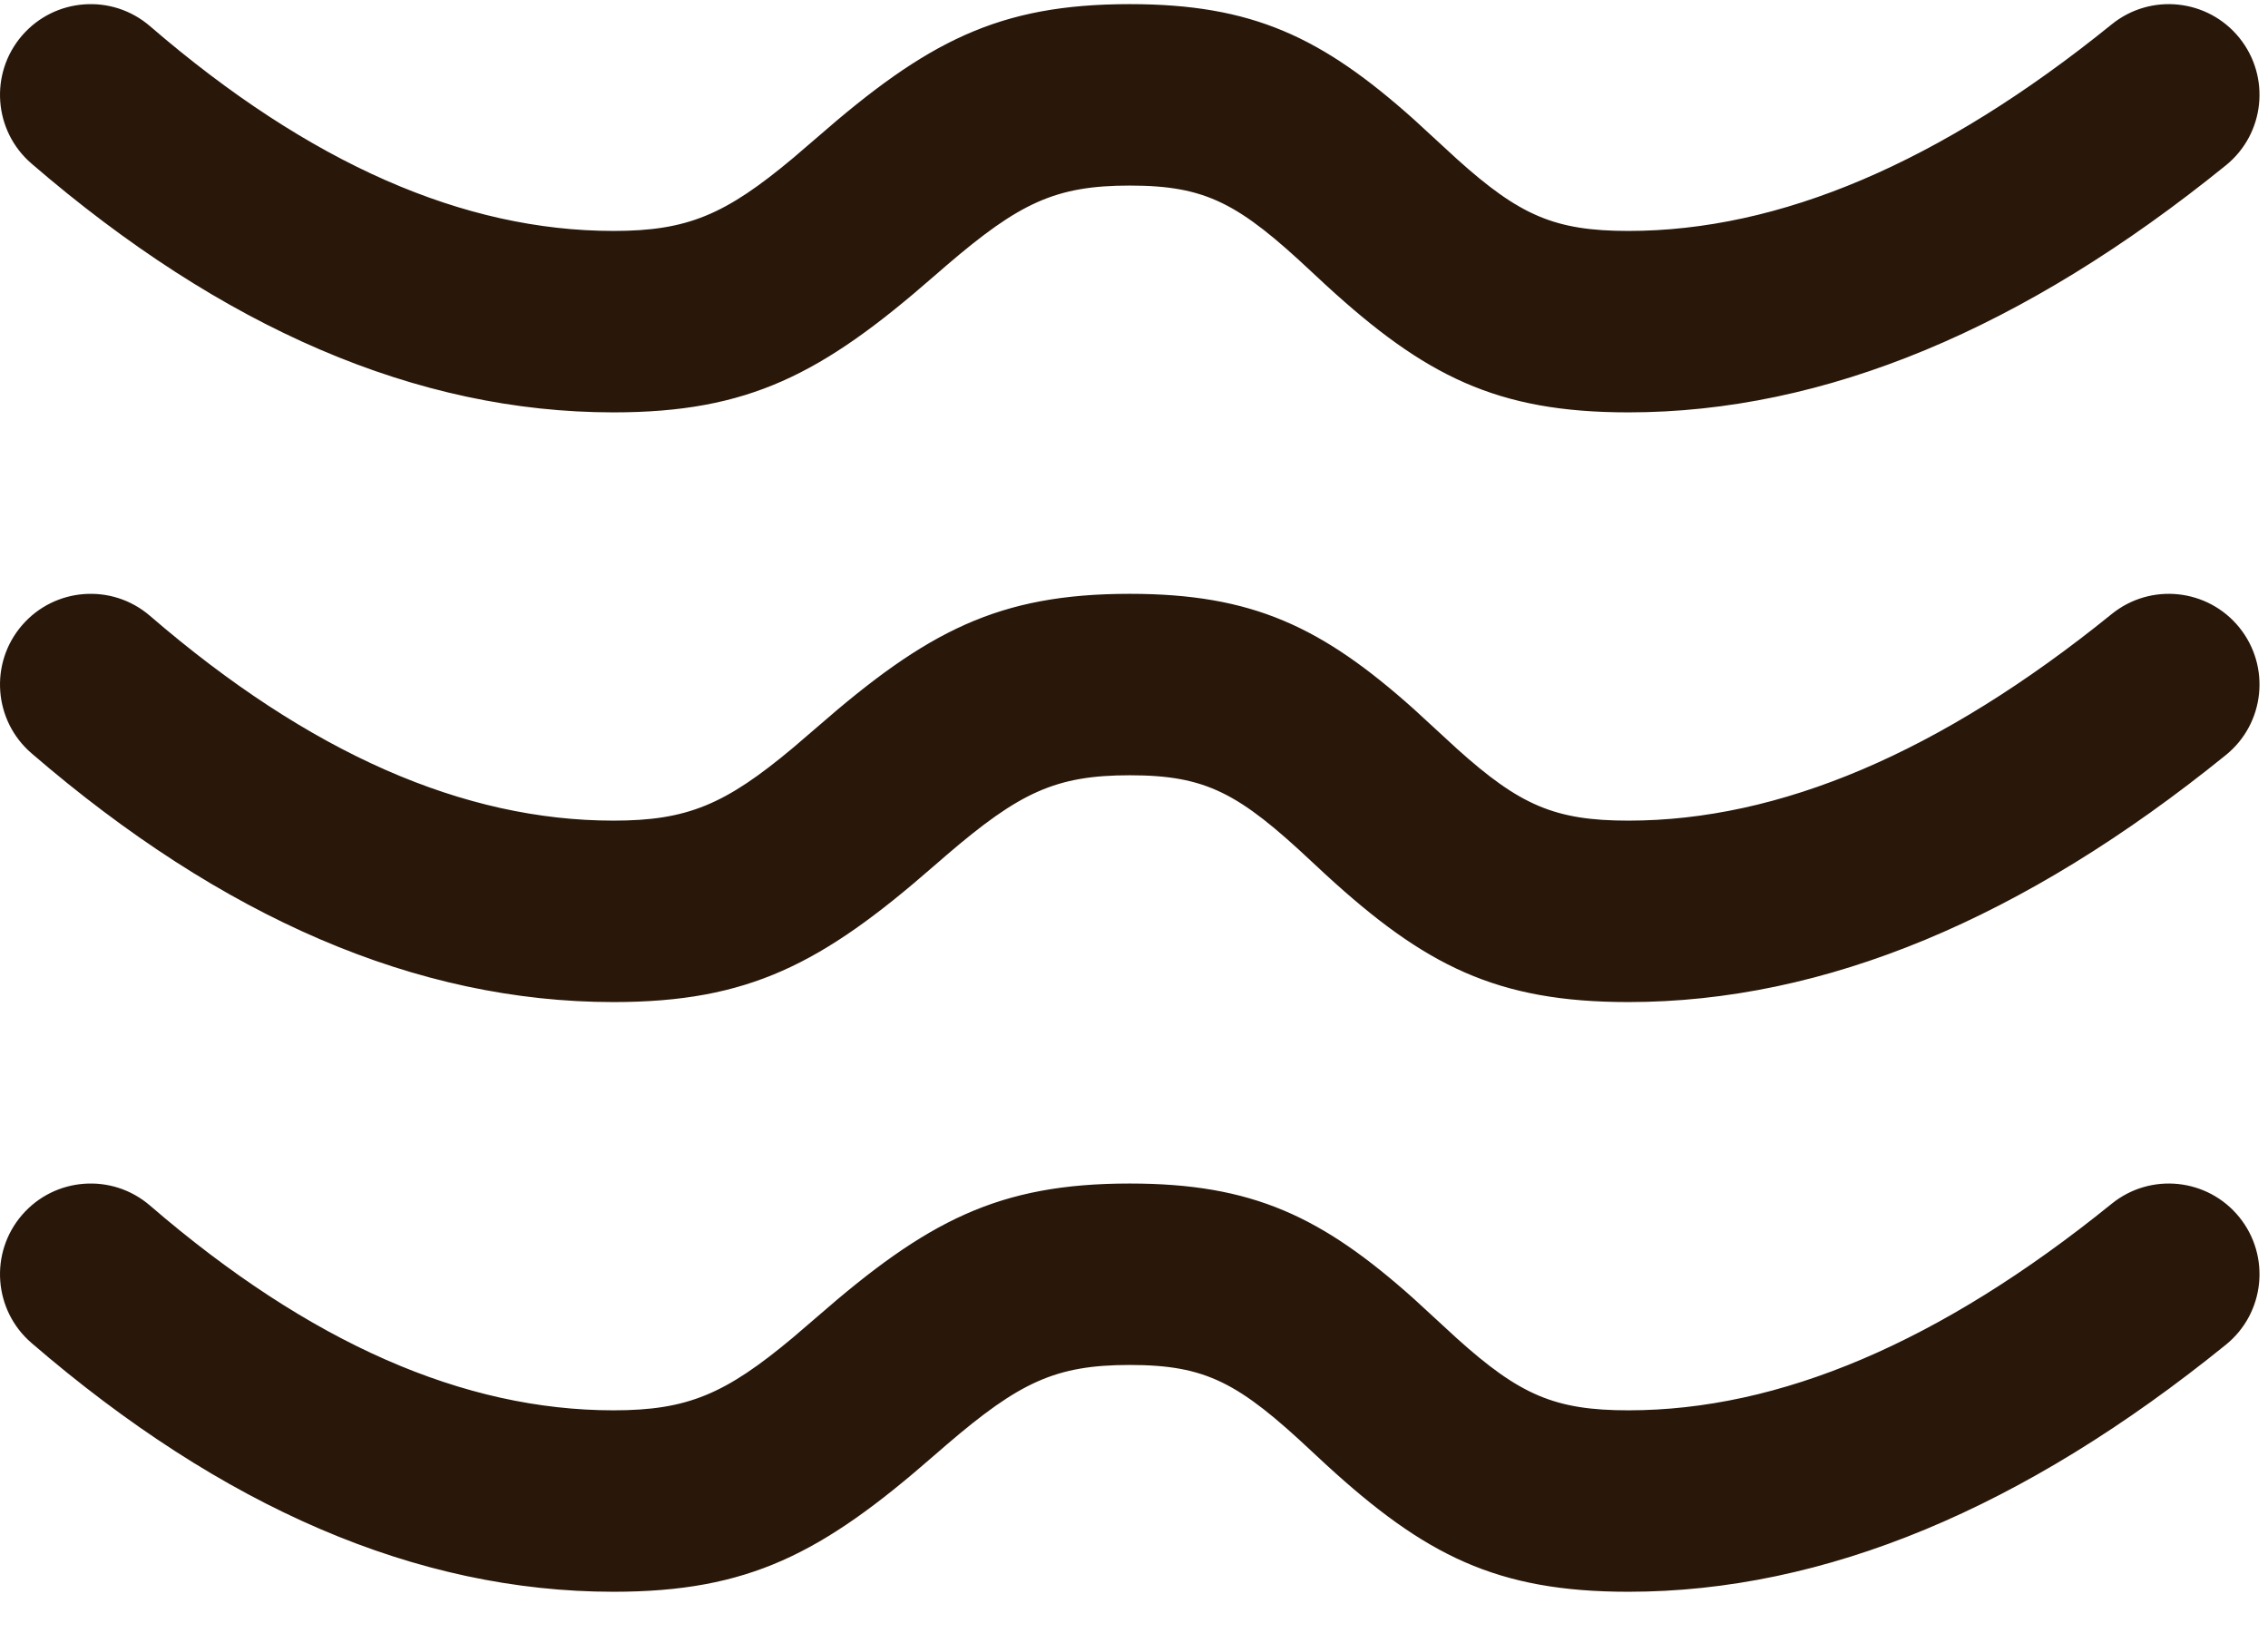
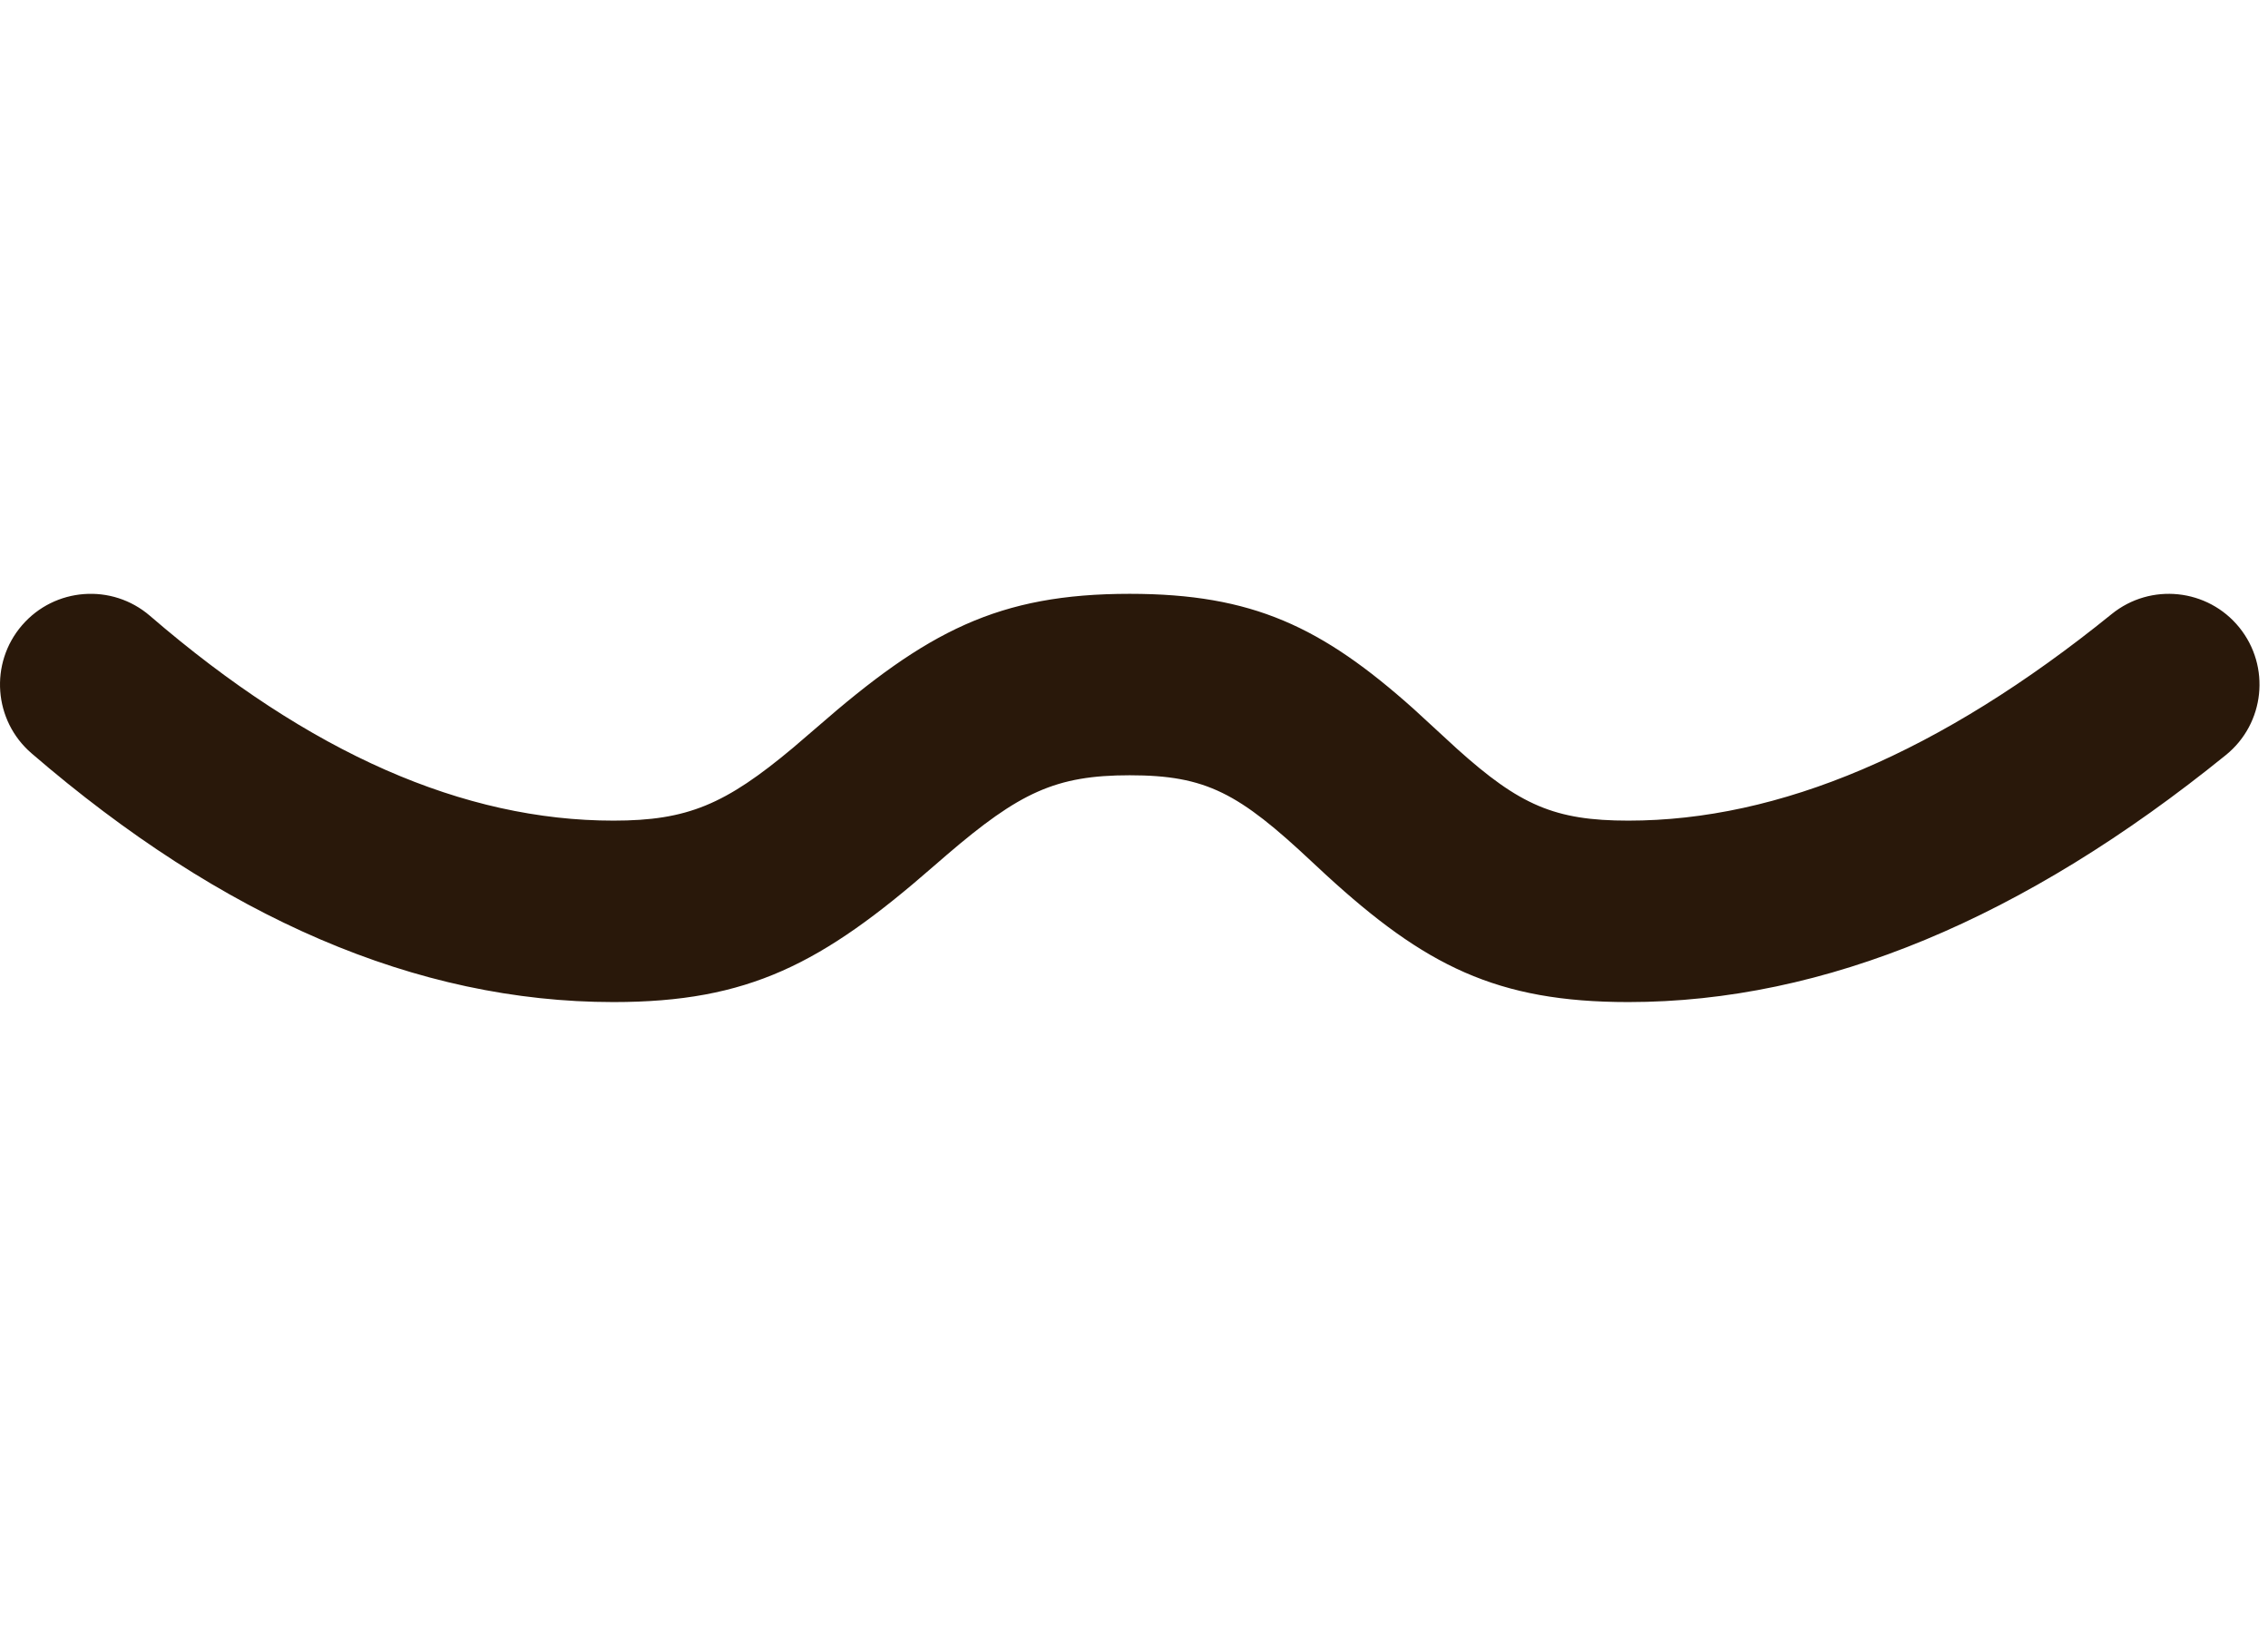
<svg xmlns="http://www.w3.org/2000/svg" width="50px" height="36px" viewBox="0 0 50 36" version="1.1">
  <title>Menu btn</title>
  <g id="Symbols" stroke="none" stroke-width="1" fill="none" fill-rule="evenodd">
    <g id="nav" transform="translate(0, -26)" fill="#29180A" fill-rule="nonzero">
      <g id="Menu-btn" transform="translate(0, 26.091)">
        <path d="M24.906,13 C27.612,13 29.138,13.726 31.166,15.538 L32.125,16.42 C33.503,17.658 34.274,18 35.898,18 C39.221,18 42.769,16.511 46.554,13.446 C47.412,12.751 48.672,12.883 49.367,13.741 C50.062,14.6 49.93,15.859 49.071,16.554 C44.624,20.156 40.229,22 35.898,22 C32.996,22 31.413,21.197 29.223,19.187 L28.926,18.911 C27.309,17.393 26.591,17 24.906,17 C23.274,17 22.477,17.379 20.87,18.757 L20.582,19.006 C18.117,21.159 16.505,22 13.525,22 C9.186,22 4.9,20.141 0.694,16.515 C-0.142,15.794 -0.236,14.531 0.485,13.694 C1.206,12.858 2.469,12.764 3.306,13.485 C6.833,16.526 10.231,18 13.525,18 C15.157,18 15.989,17.644 17.482,16.395 L18.003,15.948 C20.433,13.826 22.007,13 24.906,13 Z" id="Path-2-Copy-3" />
-         <path d="M24.906,26 C27.612,26 29.138,26.726 31.166,28.538 L32.125,29.42 C33.503,30.658 34.274,31 35.898,31 C39.221,31 42.769,29.511 46.554,26.446 C47.412,25.751 48.672,25.883 49.367,26.741 C50.062,27.6 49.93,28.859 49.071,29.554 C44.624,33.156 40.229,35 35.898,35 C32.996,35 31.413,34.197 29.223,32.187 L28.926,31.911 C27.309,30.393 26.591,30 24.906,30 C23.274,30 22.477,30.379 20.87,31.757 L20.582,32.006 C18.117,34.159 16.505,35 13.525,35 C9.186,35 4.9,33.141 0.694,29.515 C-0.142,28.794 -0.236,27.531 0.485,26.694 C1.206,25.858 2.469,25.764 3.306,26.485 C6.833,29.526 10.231,31 13.525,31 C15.157,31 15.989,30.644 17.482,29.395 L18.003,28.948 C20.433,26.826 22.007,26 24.906,26 Z" id="Path-2-Copy-2" />
-         <path d="M24.906,0 C27.612,0 29.138,0.726 31.166,2.538 L32.125,3.42 C33.503,4.658 34.274,5 35.898,5 C39.221,5 42.769,3.511 46.554,0.446 C47.412,-0.249 48.672,-0.117 49.367,0.741 C50.062,1.6 49.93,2.859 49.071,3.554 C44.624,7.156 40.229,9 35.898,9 C32.996,9 31.413,8.197 29.223,6.187 L28.926,5.911 C27.309,4.393 26.591,4 24.906,4 C23.274,4 22.477,4.379 20.87,5.757 L20.582,6.006 C18.117,8.159 16.505,9 13.525,9 C9.186,9 4.9,7.141 0.694,3.515 C-0.142,2.794 -0.236,1.531 0.485,0.694 C1.206,-0.142 2.469,-0.236 3.306,0.485 C6.833,3.526 10.231,5 13.525,5 C15.157,5 15.989,4.644 17.482,3.395 L18.003,2.948 C20.433,0.826 22.007,0 24.906,0 Z" id="Path-2-Copy" />
      </g>
    </g>
  </g>
</svg>